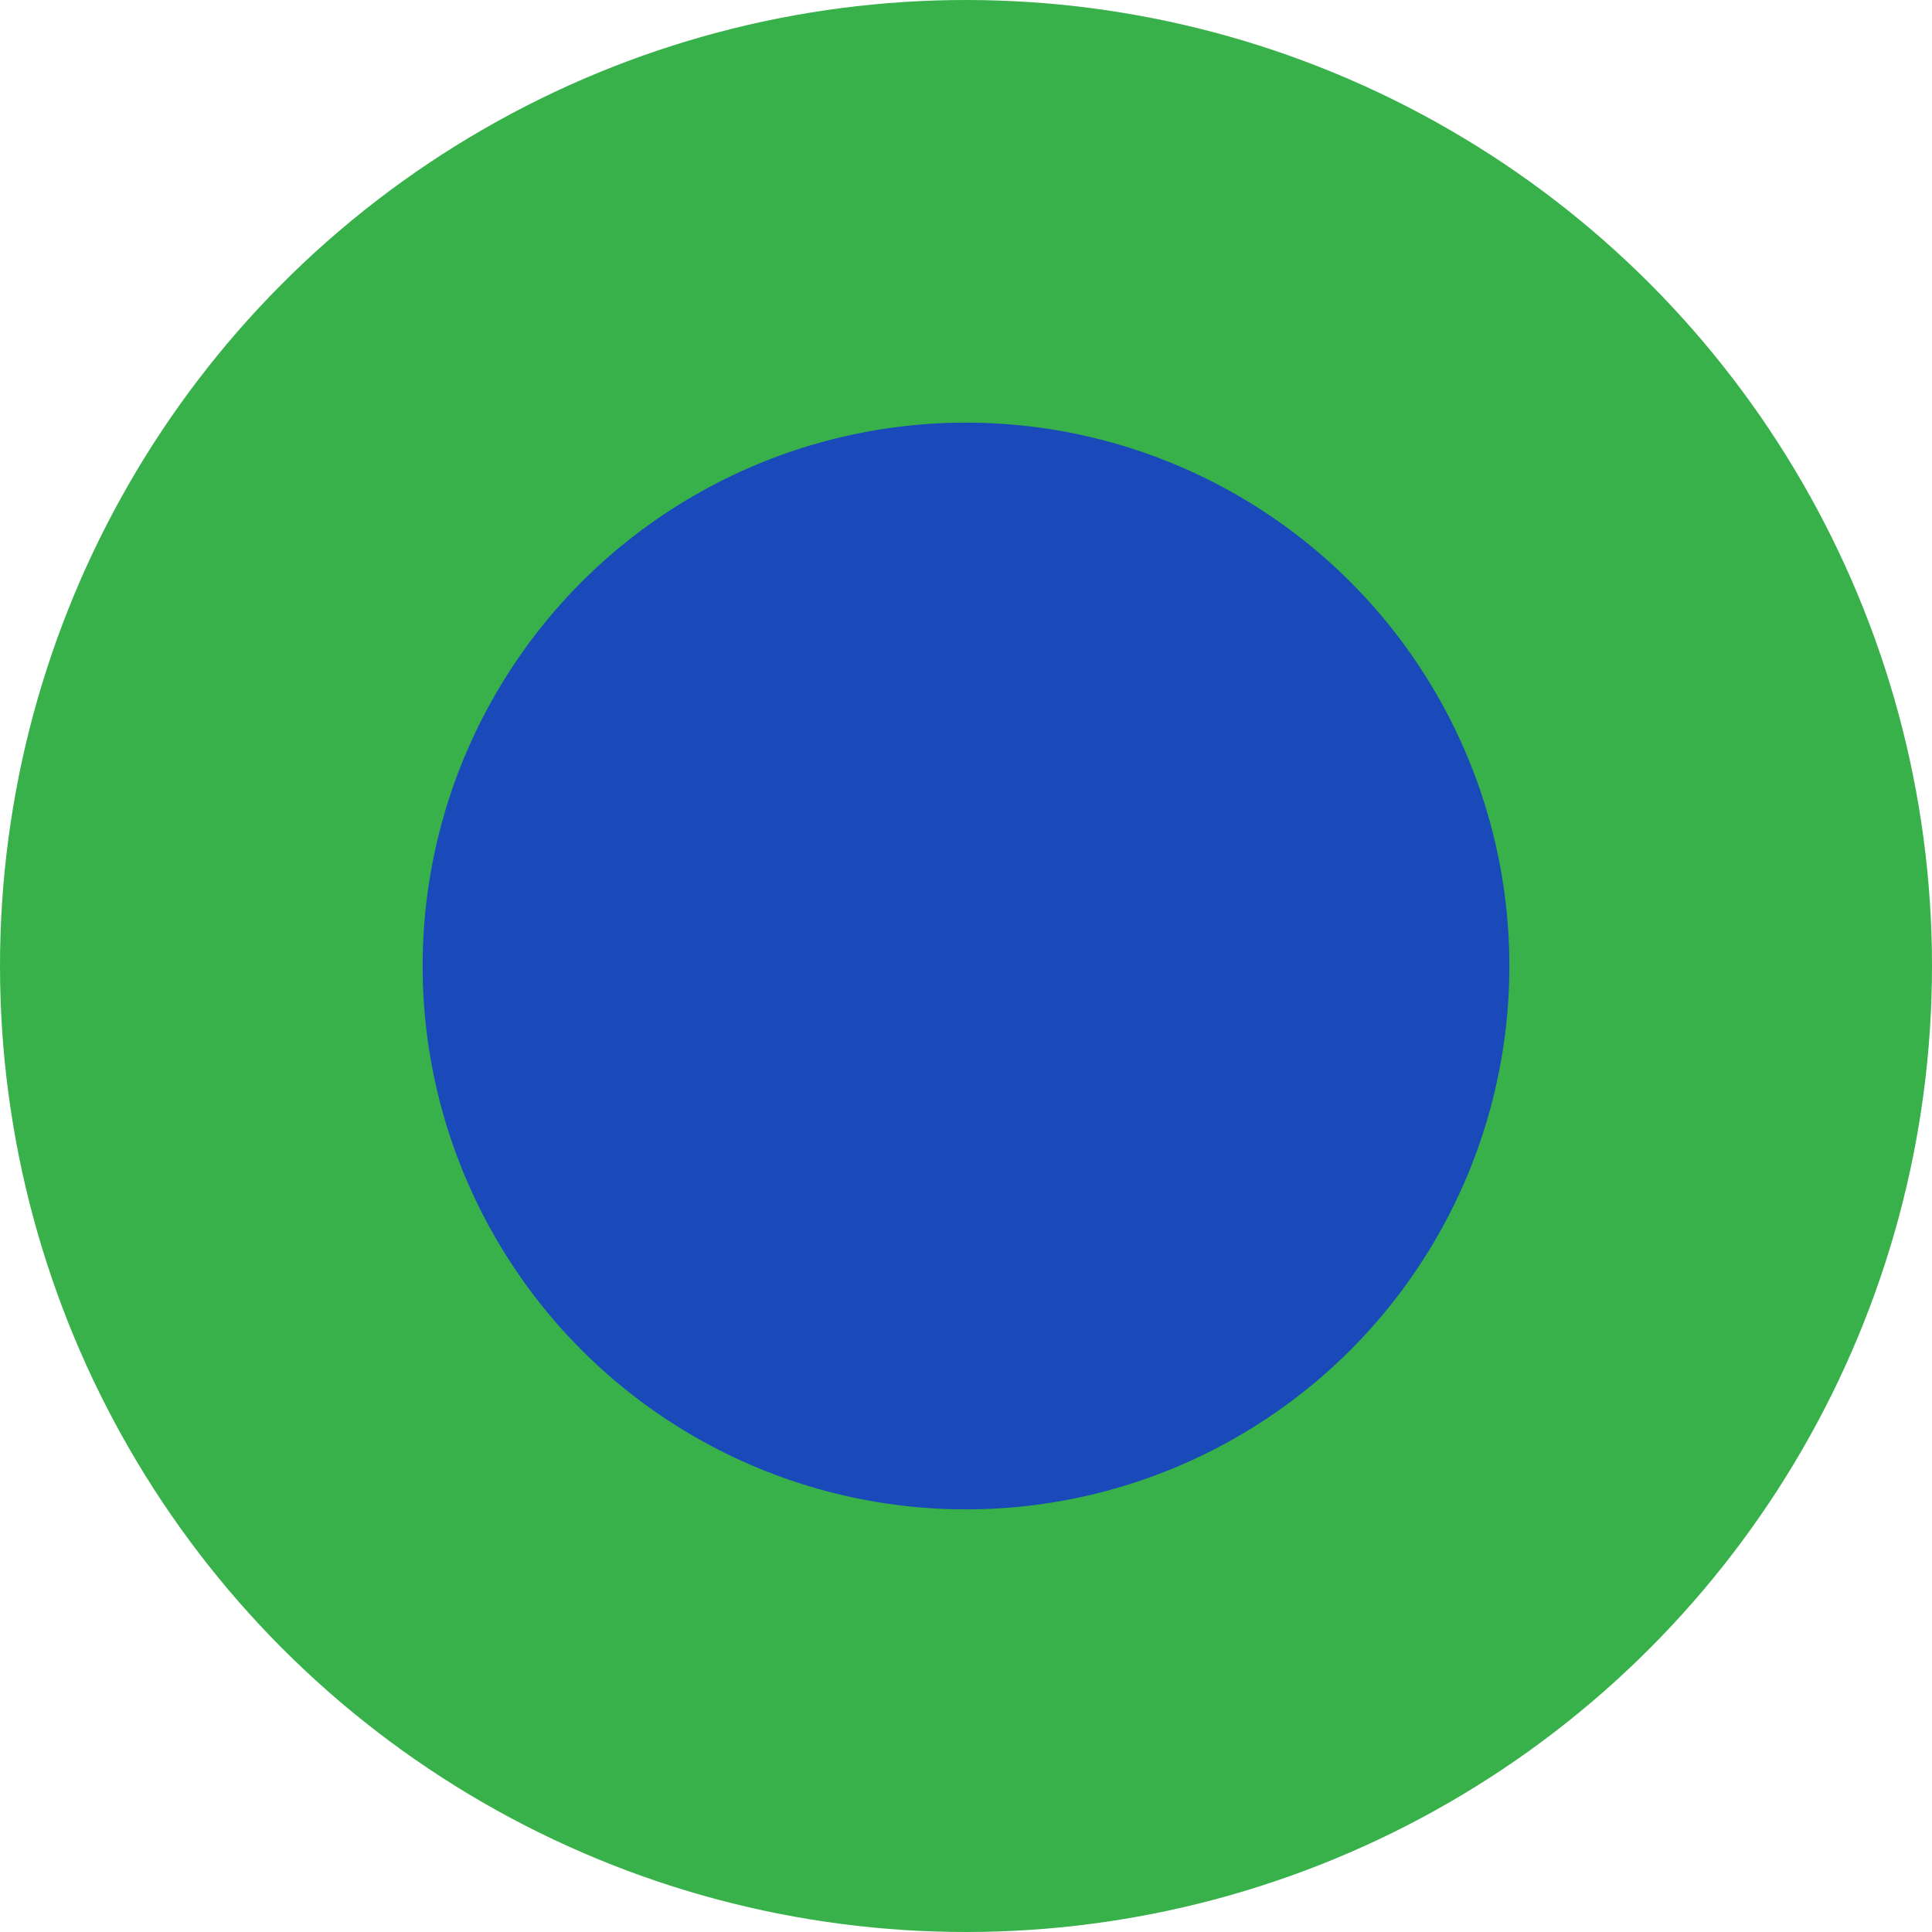
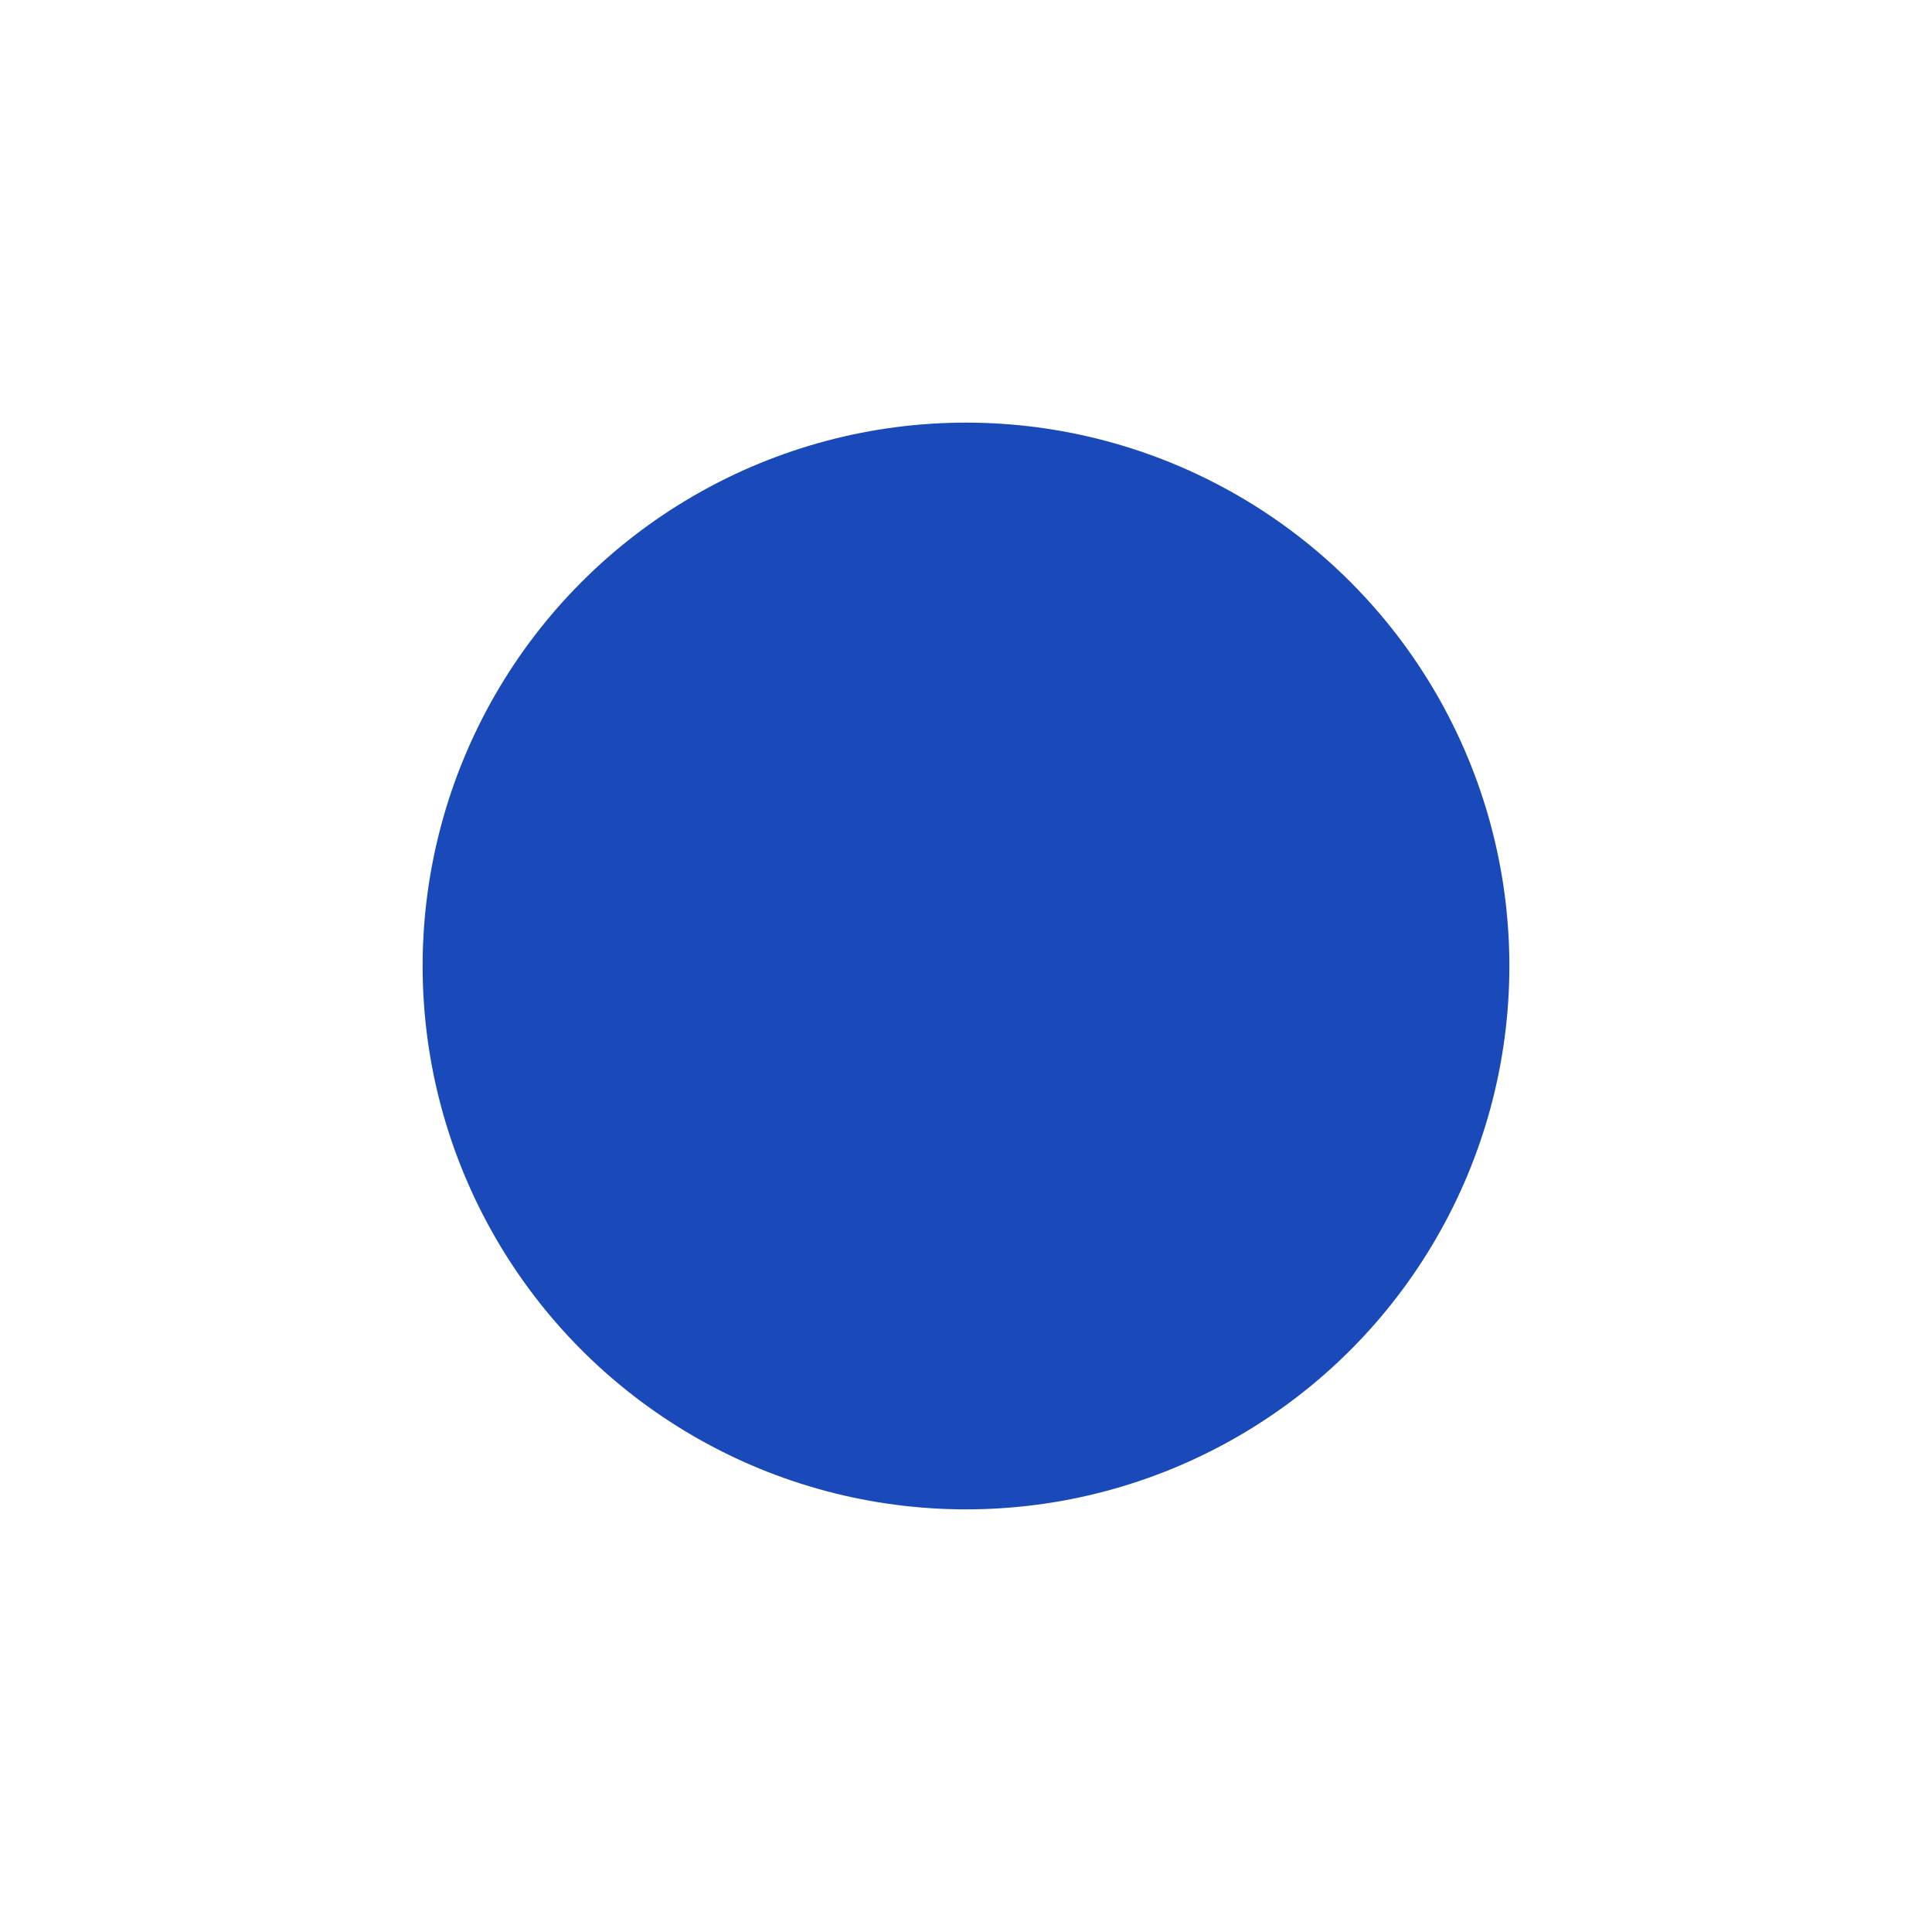
<svg xmlns="http://www.w3.org/2000/svg" width="128" height="128" viewBox="0 0 128 128" fill="none">
-   <circle cx="64" cy="64" r="64" fill="#38B14B" />
  <circle cx="64" cy="64" r="36" fill="#1A4AB9" />
</svg>